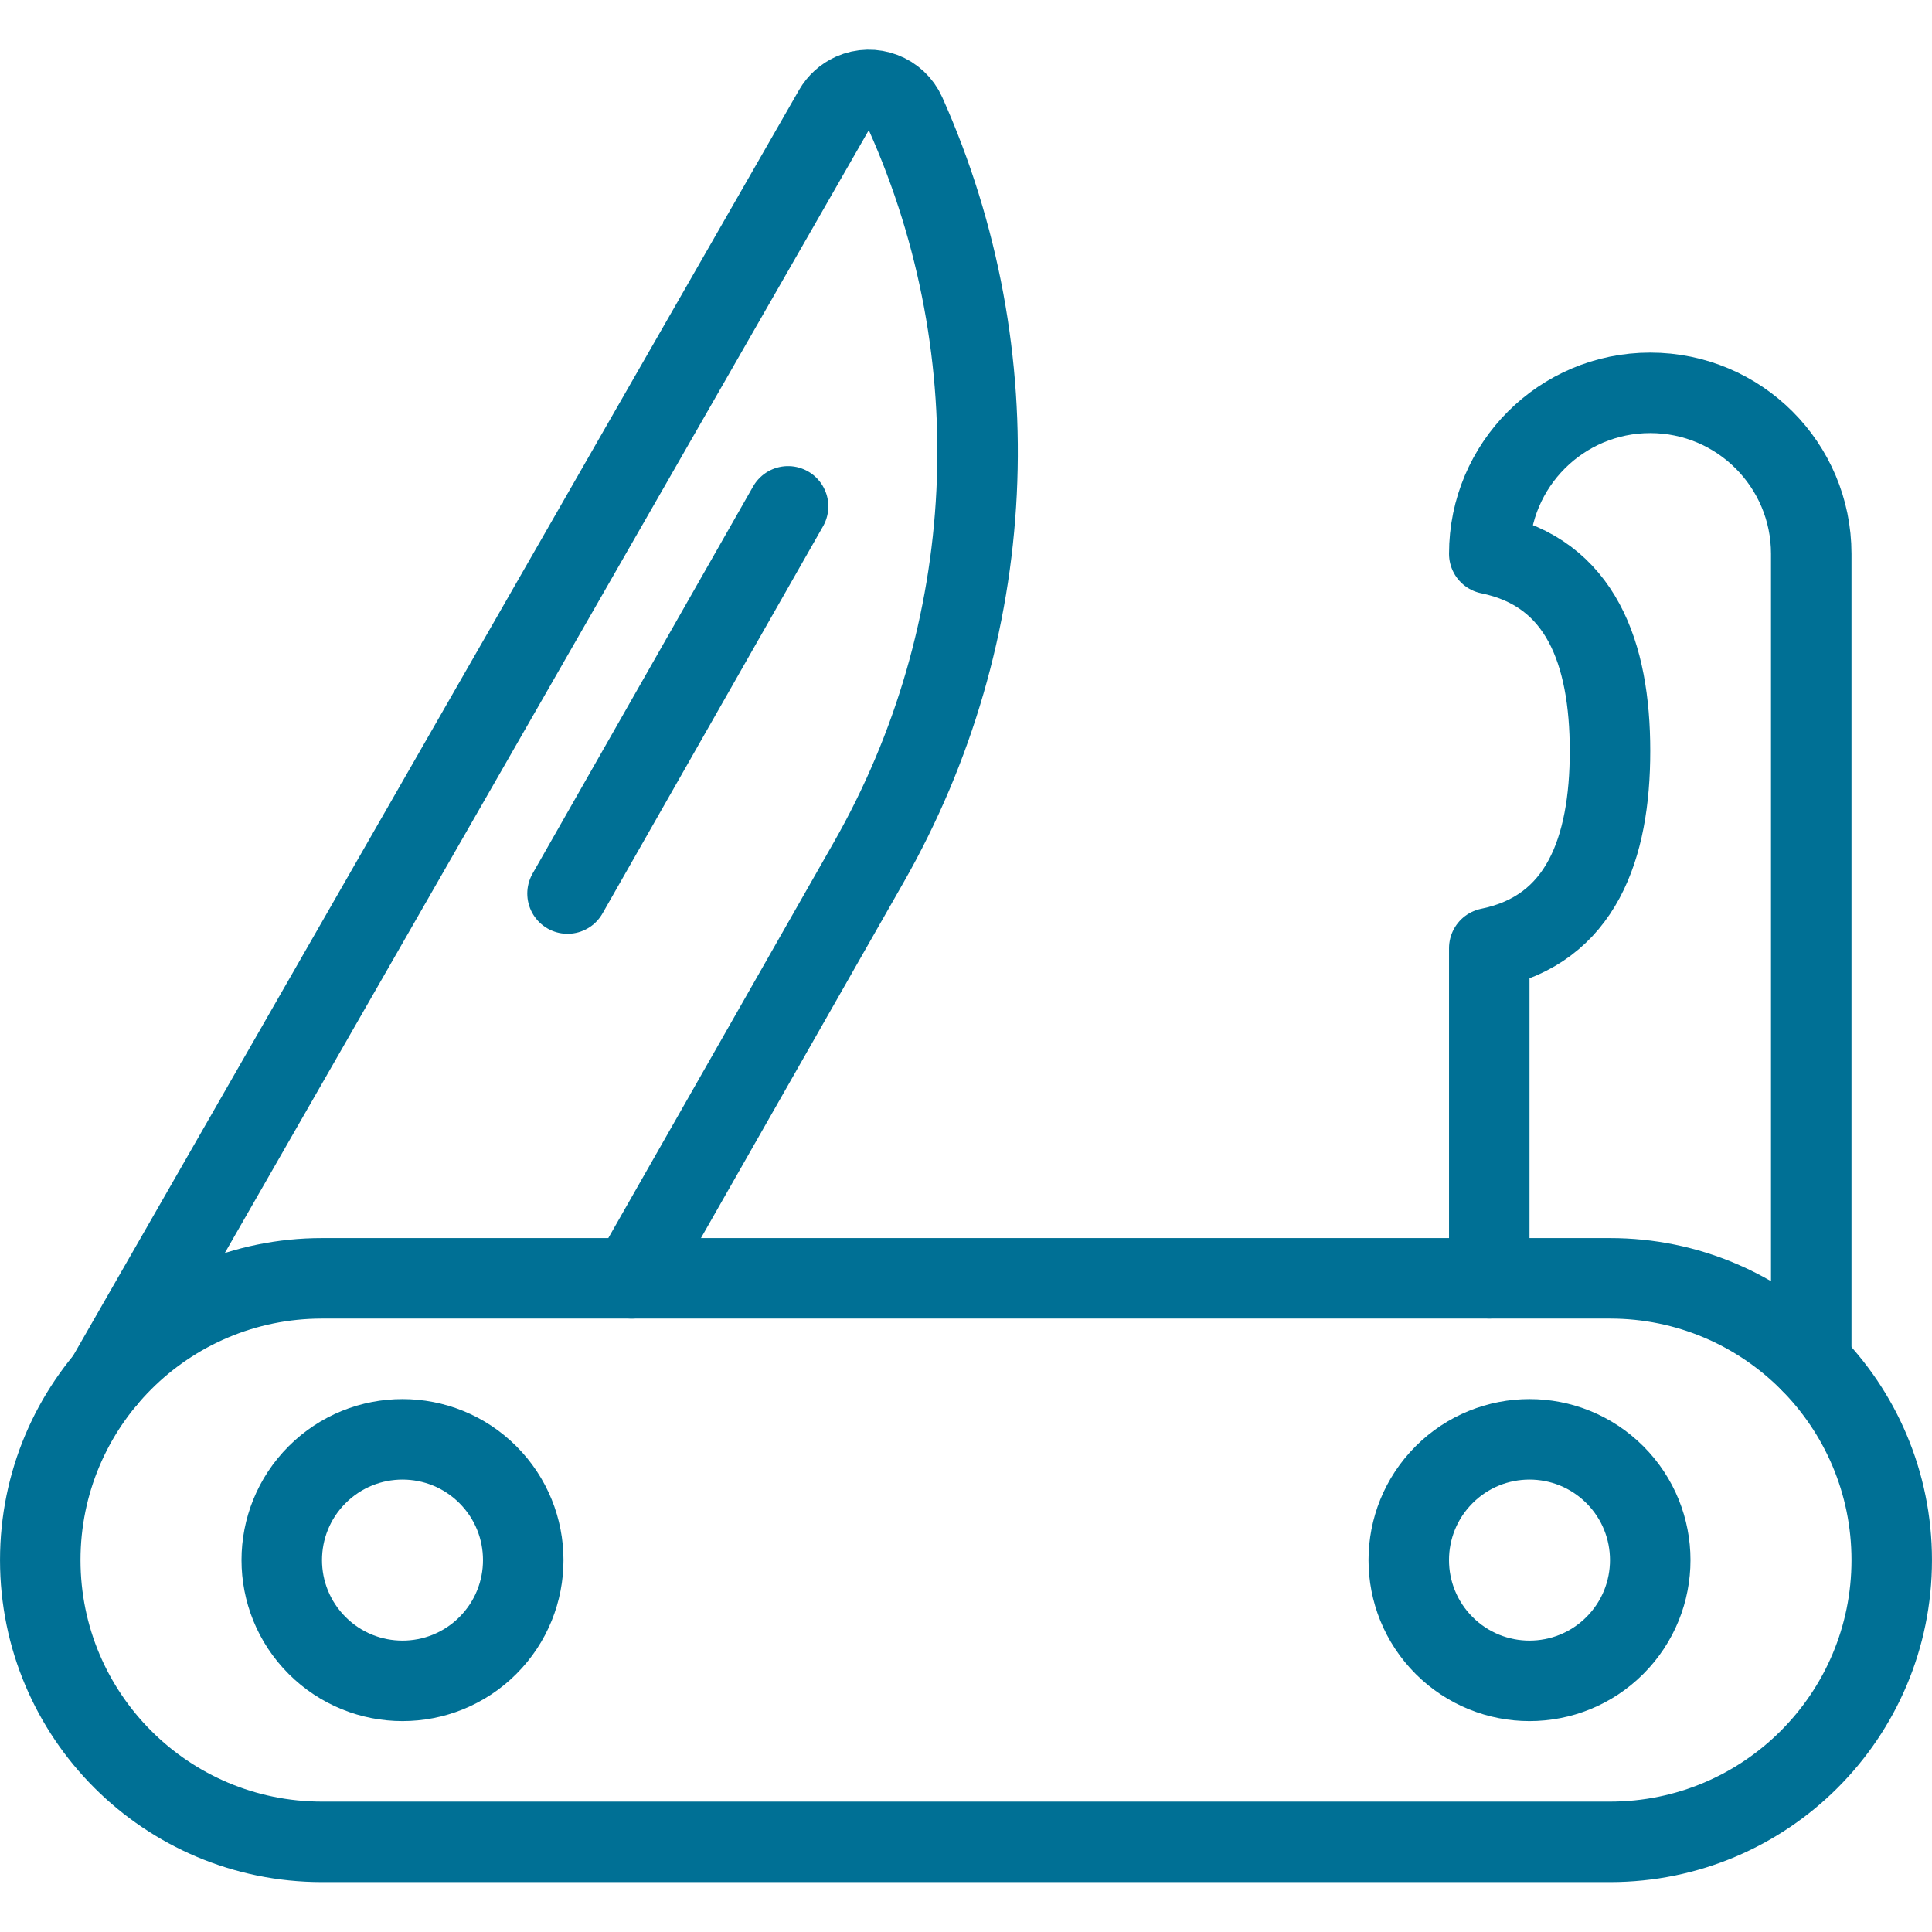
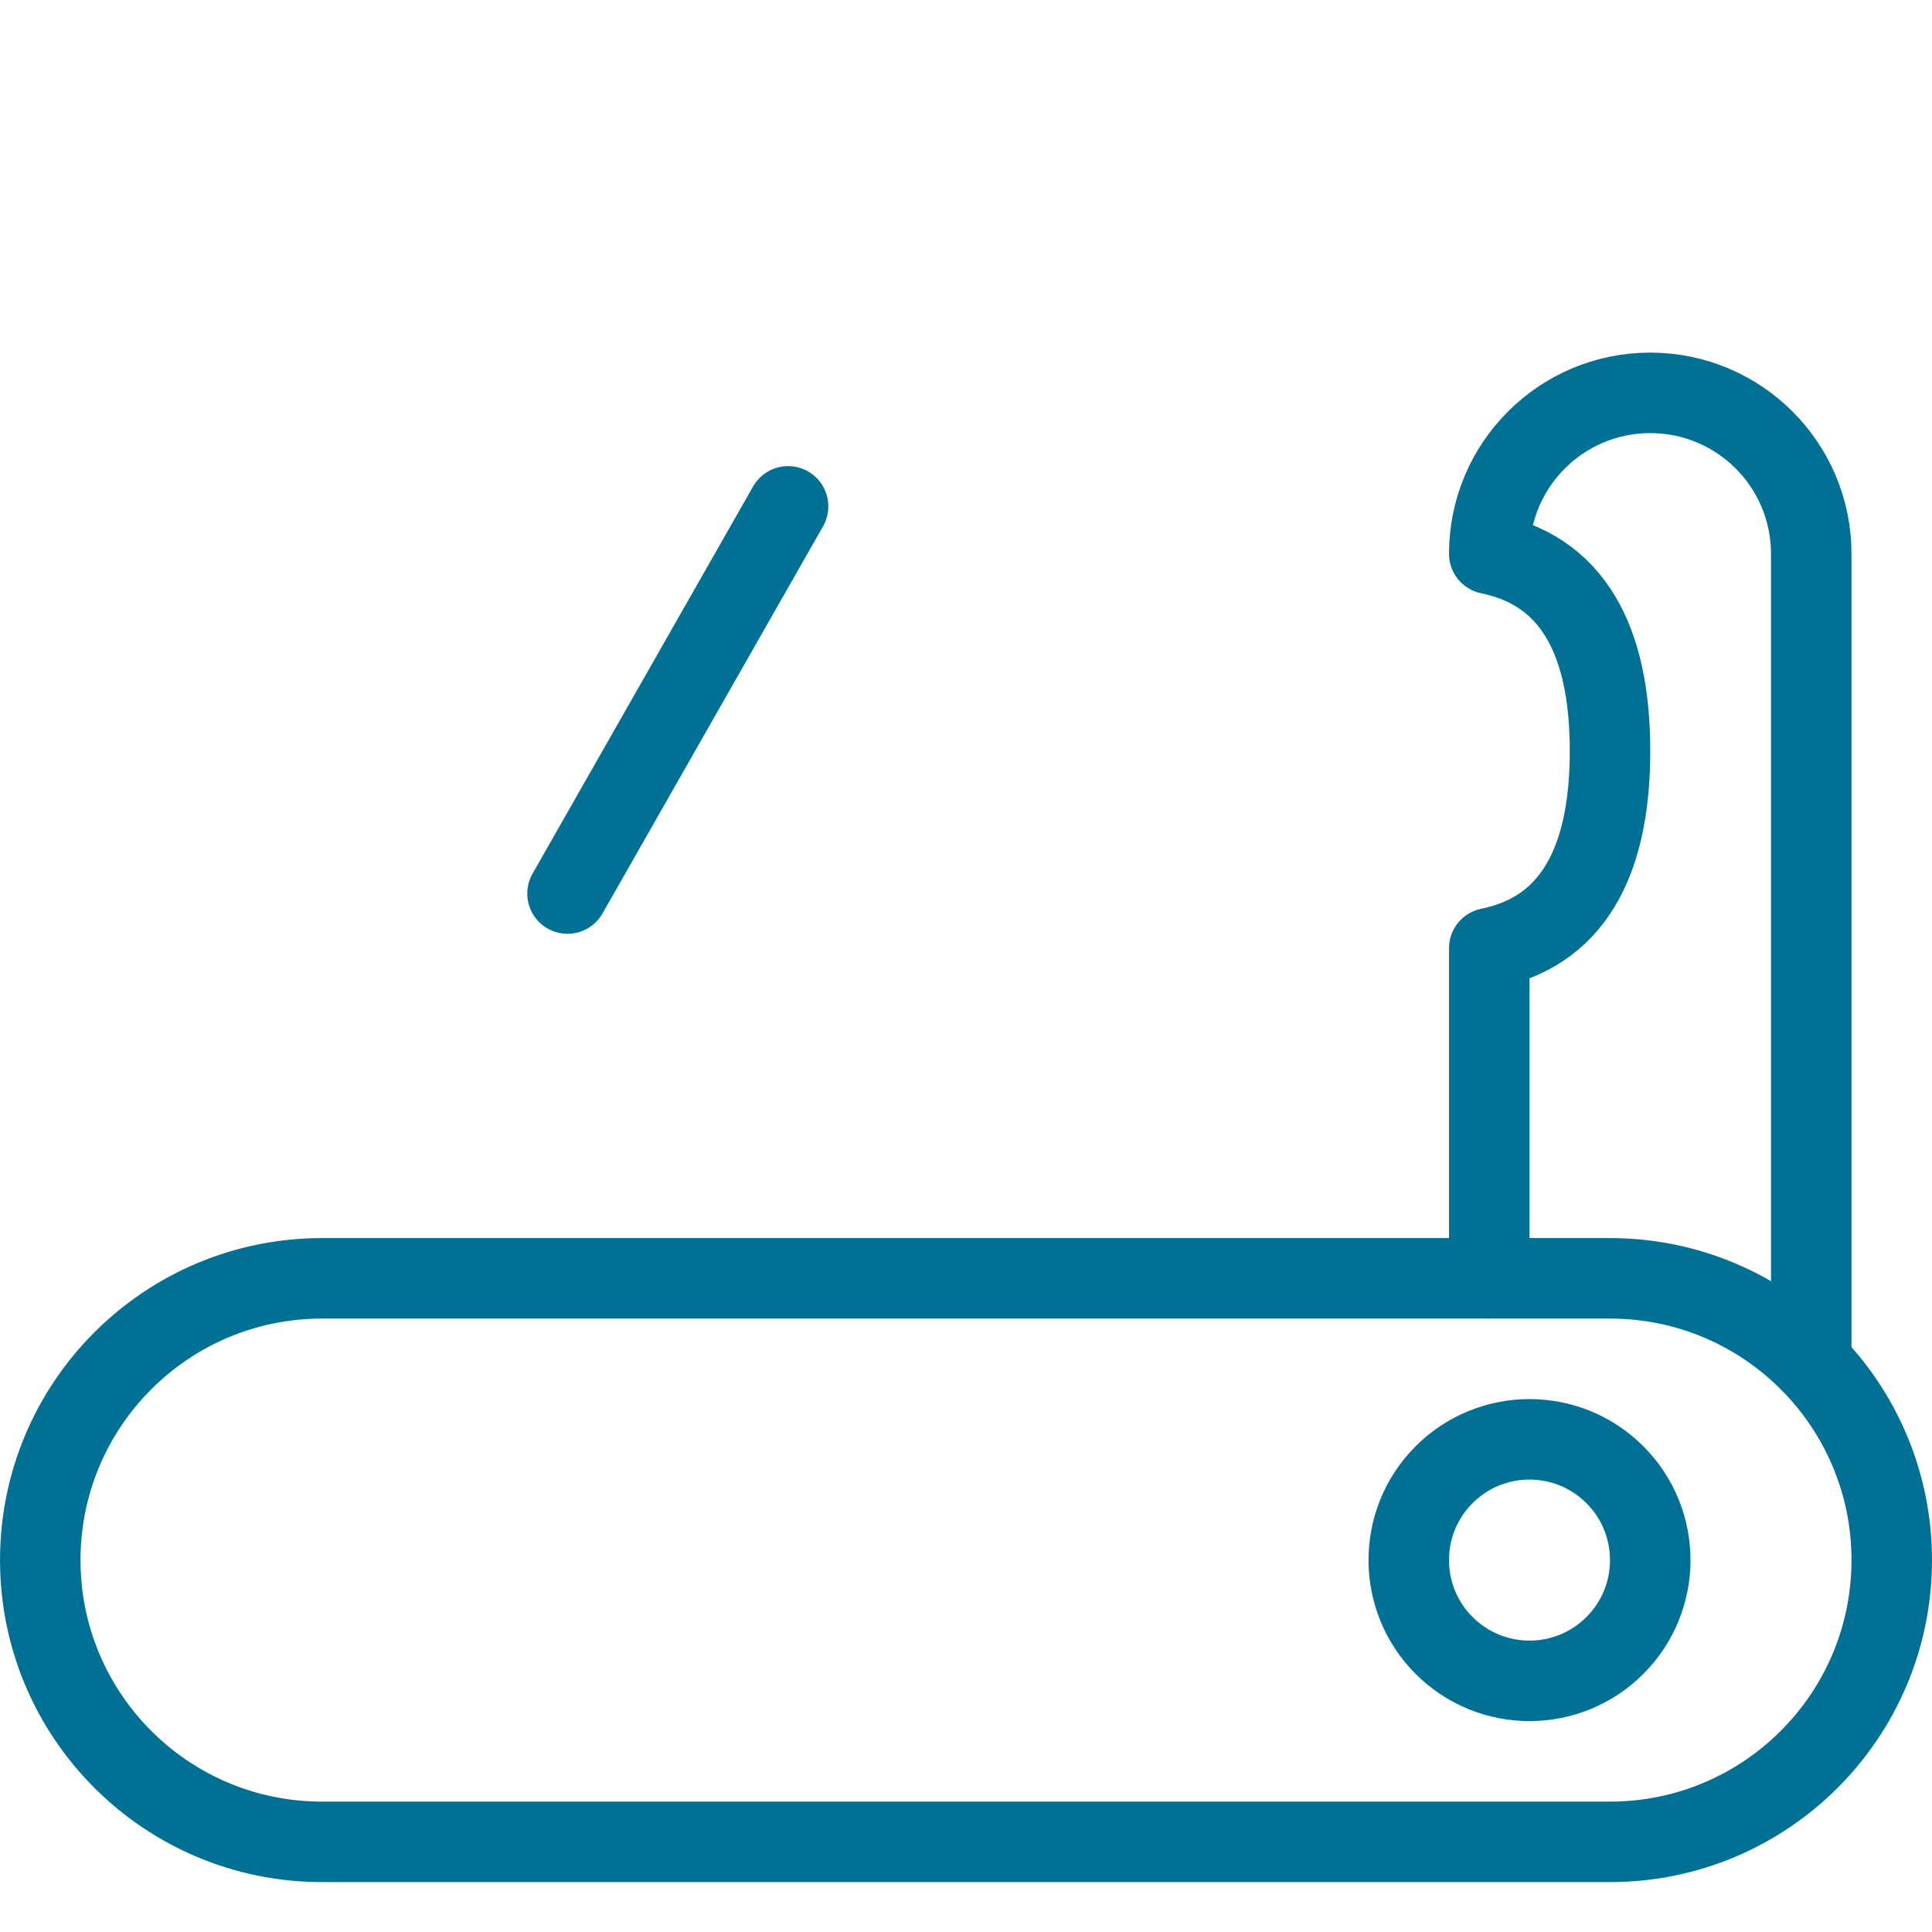
<svg xmlns="http://www.w3.org/2000/svg" width="56px" height="56px" viewBox="0 0 56 56" version="1.1">
  <title>05 Icons / Light / Outdoor / Swiss Knife / 05 darkblue</title>
  <desc>Created with Sketch.</desc>
  <g id="05-Icons-/-Light-/-Outdoor-/-Swiss-Knife-/-05-darkblue" stroke="none" stroke-width="1" fill="none" fill-rule="evenodd" stroke-linecap="round" stroke-linejoin="round">
    <g id="outdoors-swiss-knife" transform="translate(1, 2)" stroke="#007095" stroke-width="2.333">
      <path d="M53.833,43.22 L53.833,43.22 C53.833,47.73 50.177,51.387 45.667,51.387 L8.333,51.387 L8.333,51.387 C3.823,51.387 0.167,47.73 0.167,43.22 C0.167,38.71 3.823,35.053 8.333,35.053 L45.667,35.053 L45.667,35.053 C50.177,35.053 53.833,38.71 53.833,43.22 L53.833,43.22 Z" id="Path" />
-       <path d="M17.31,35.053 L24.179,22.997 L24.179,22.997 C27.973,16.347 28.37,8.287 25.248,1.297 L25.248,1.297 C24.985,0.709 24.295,0.445 23.706,0.708 C23.481,0.809 23.294,0.978 23.171,1.192 L2.078,37.97" id="Path" />
      <line x1="21.843" y1="12.677" x2="15.45" y2="23.9" id="Path" />
-       <path d="M13.142,40.745 C14.508,42.112 14.508,44.328 13.142,45.695 C11.775,47.062 9.559,47.062 8.192,45.695 C6.825,44.328 6.825,42.112 8.192,40.745 C9.559,39.378 11.775,39.378 13.142,40.745" id="Path" />
      <path d="M45.808,40.745 C47.175,42.112 47.175,44.328 45.808,45.695 C44.441,47.062 42.225,47.062 40.858,45.695 C39.492,44.328 39.492,42.112 40.858,40.745 C42.225,39.378 44.441,39.378 45.808,40.745" id="Path" />
      <path d="M51.5,37.503 L51.5,14.053 L51.5,14.053 C51.5,11.476 49.411,9.387 46.833,9.387 C44.256,9.387 42.167,11.476 42.167,14.053 C44.829,14.597 45.667,16.944 45.667,19.768 C45.667,22.591 44.829,24.943 42.167,25.484 L42.167,35.051" id="Path" />
    </g>
  </g>
</svg>